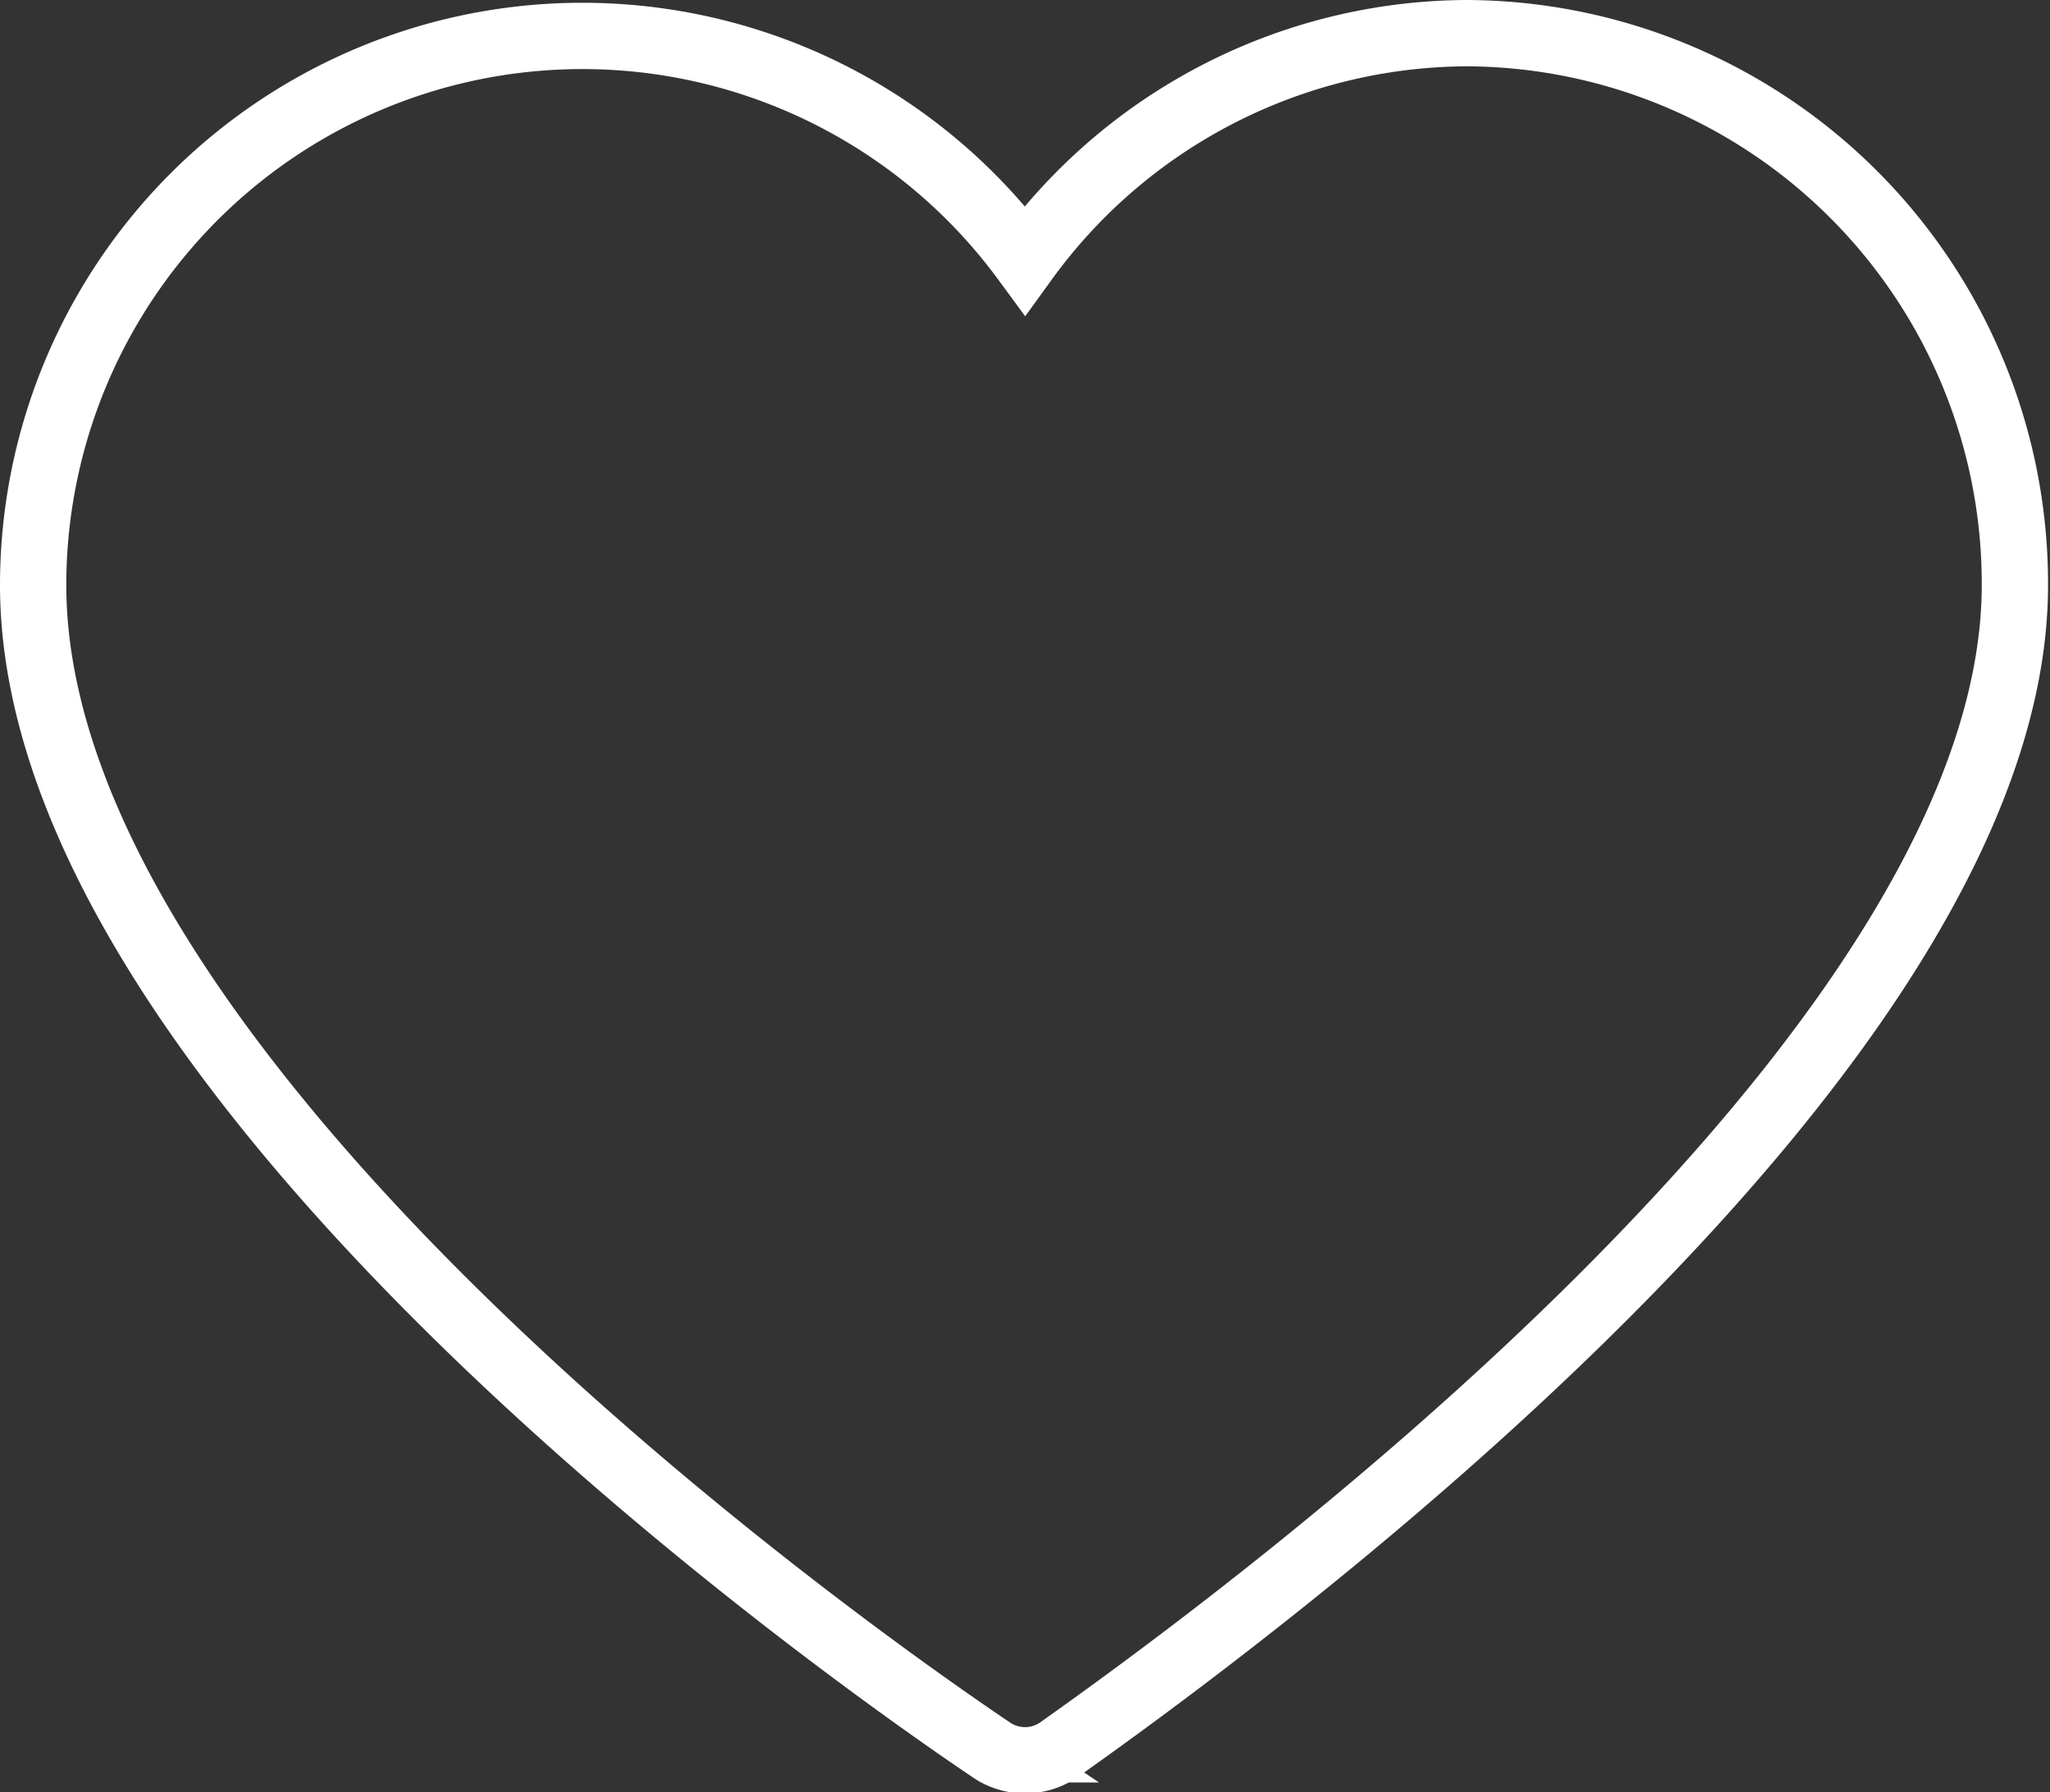
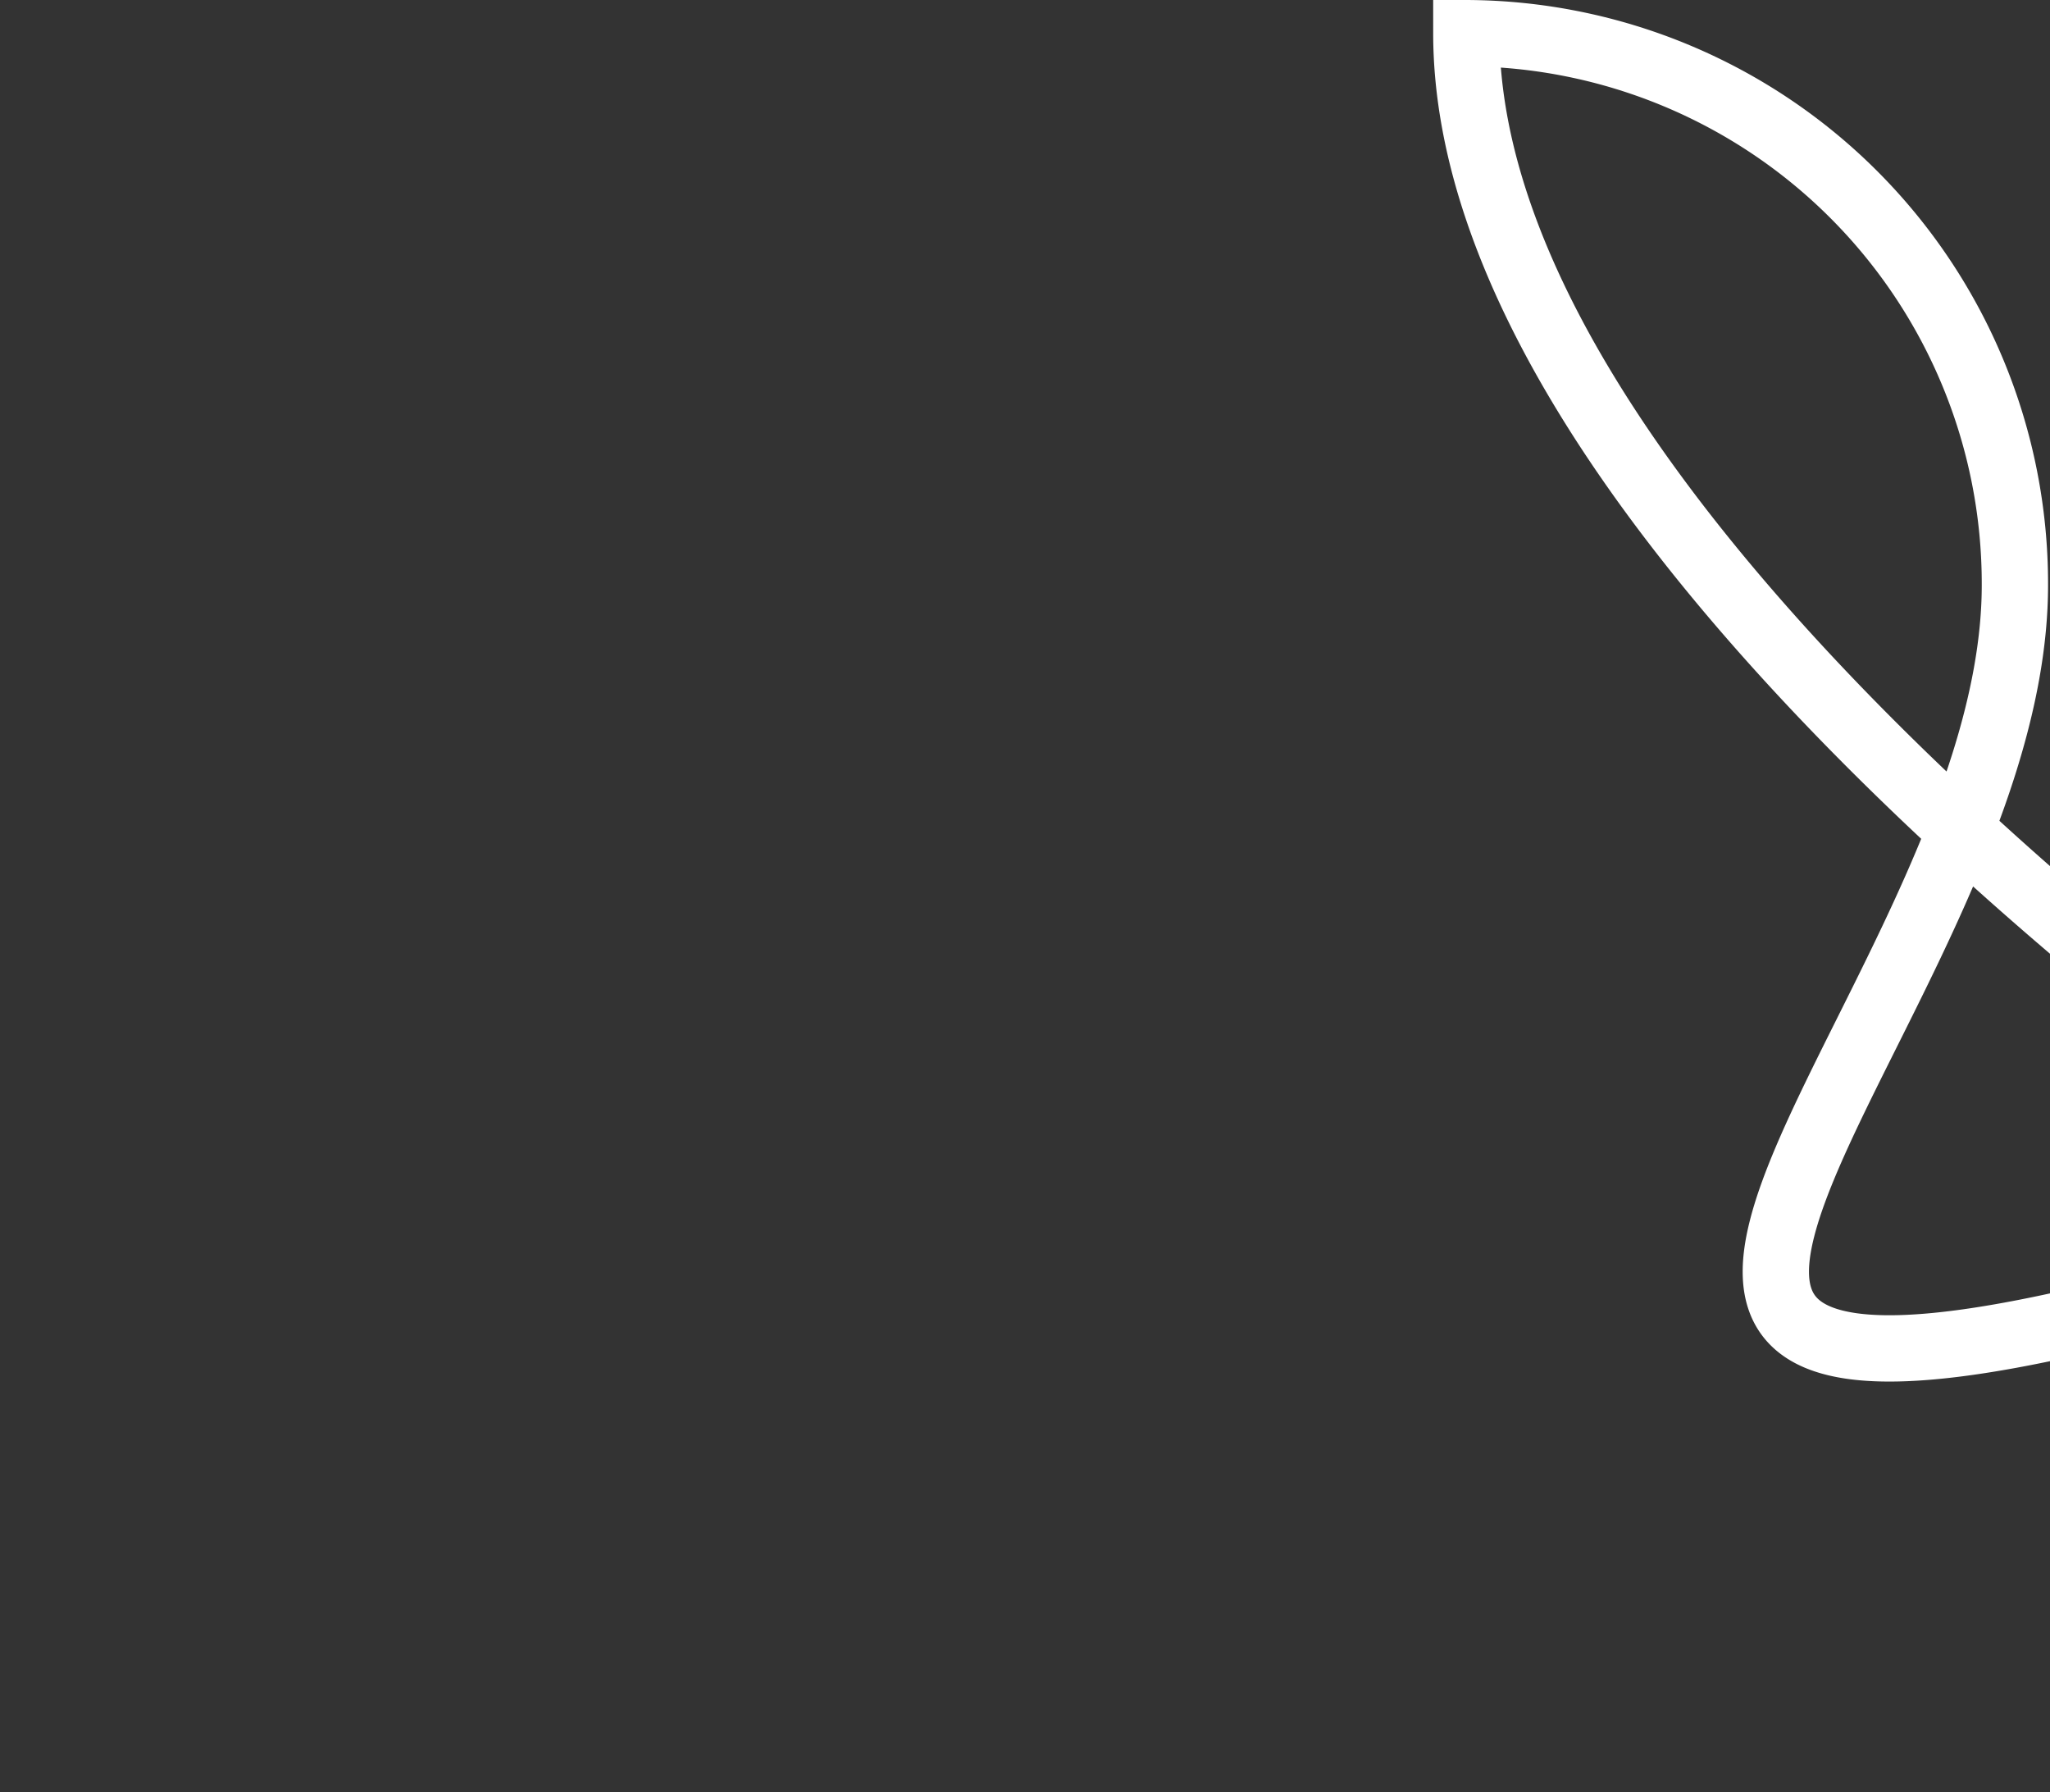
<svg xmlns="http://www.w3.org/2000/svg" viewBox="0 0 31.54 27.57">
  <rect x="0" y="0" width="31.54" height="27.57" fill="#333333" stroke="none" />
  <defs>
    <style>.cls-1{fill:none;stroke:#fff;stroke-miterlimit:10;stroke-width:1.02px;}</style>
  </defs>
  <g id="Layer_2" data-name="Layer 2">
    <g id="OBJECTS">
-       <path class="cls-1" d="M22.56.51A8.44,8.44,0,0,0,15.77,4,8.45,8.45,0,0,0,.51,9c0,7.43,12,16.07,14.73,17.91a.92.92,0,0,0,1.06,0C19,25,31,16.24,31,9A8.47,8.47,0,0,0,22.56.51Z" />
+       <path class="cls-1" d="M22.56.51c0,7.43,12,16.07,14.73,17.91a.92.92,0,0,0,1.06,0C19,25,31,16.24,31,9A8.47,8.47,0,0,0,22.56.51Z" />
    </g>
  </g>
</svg>